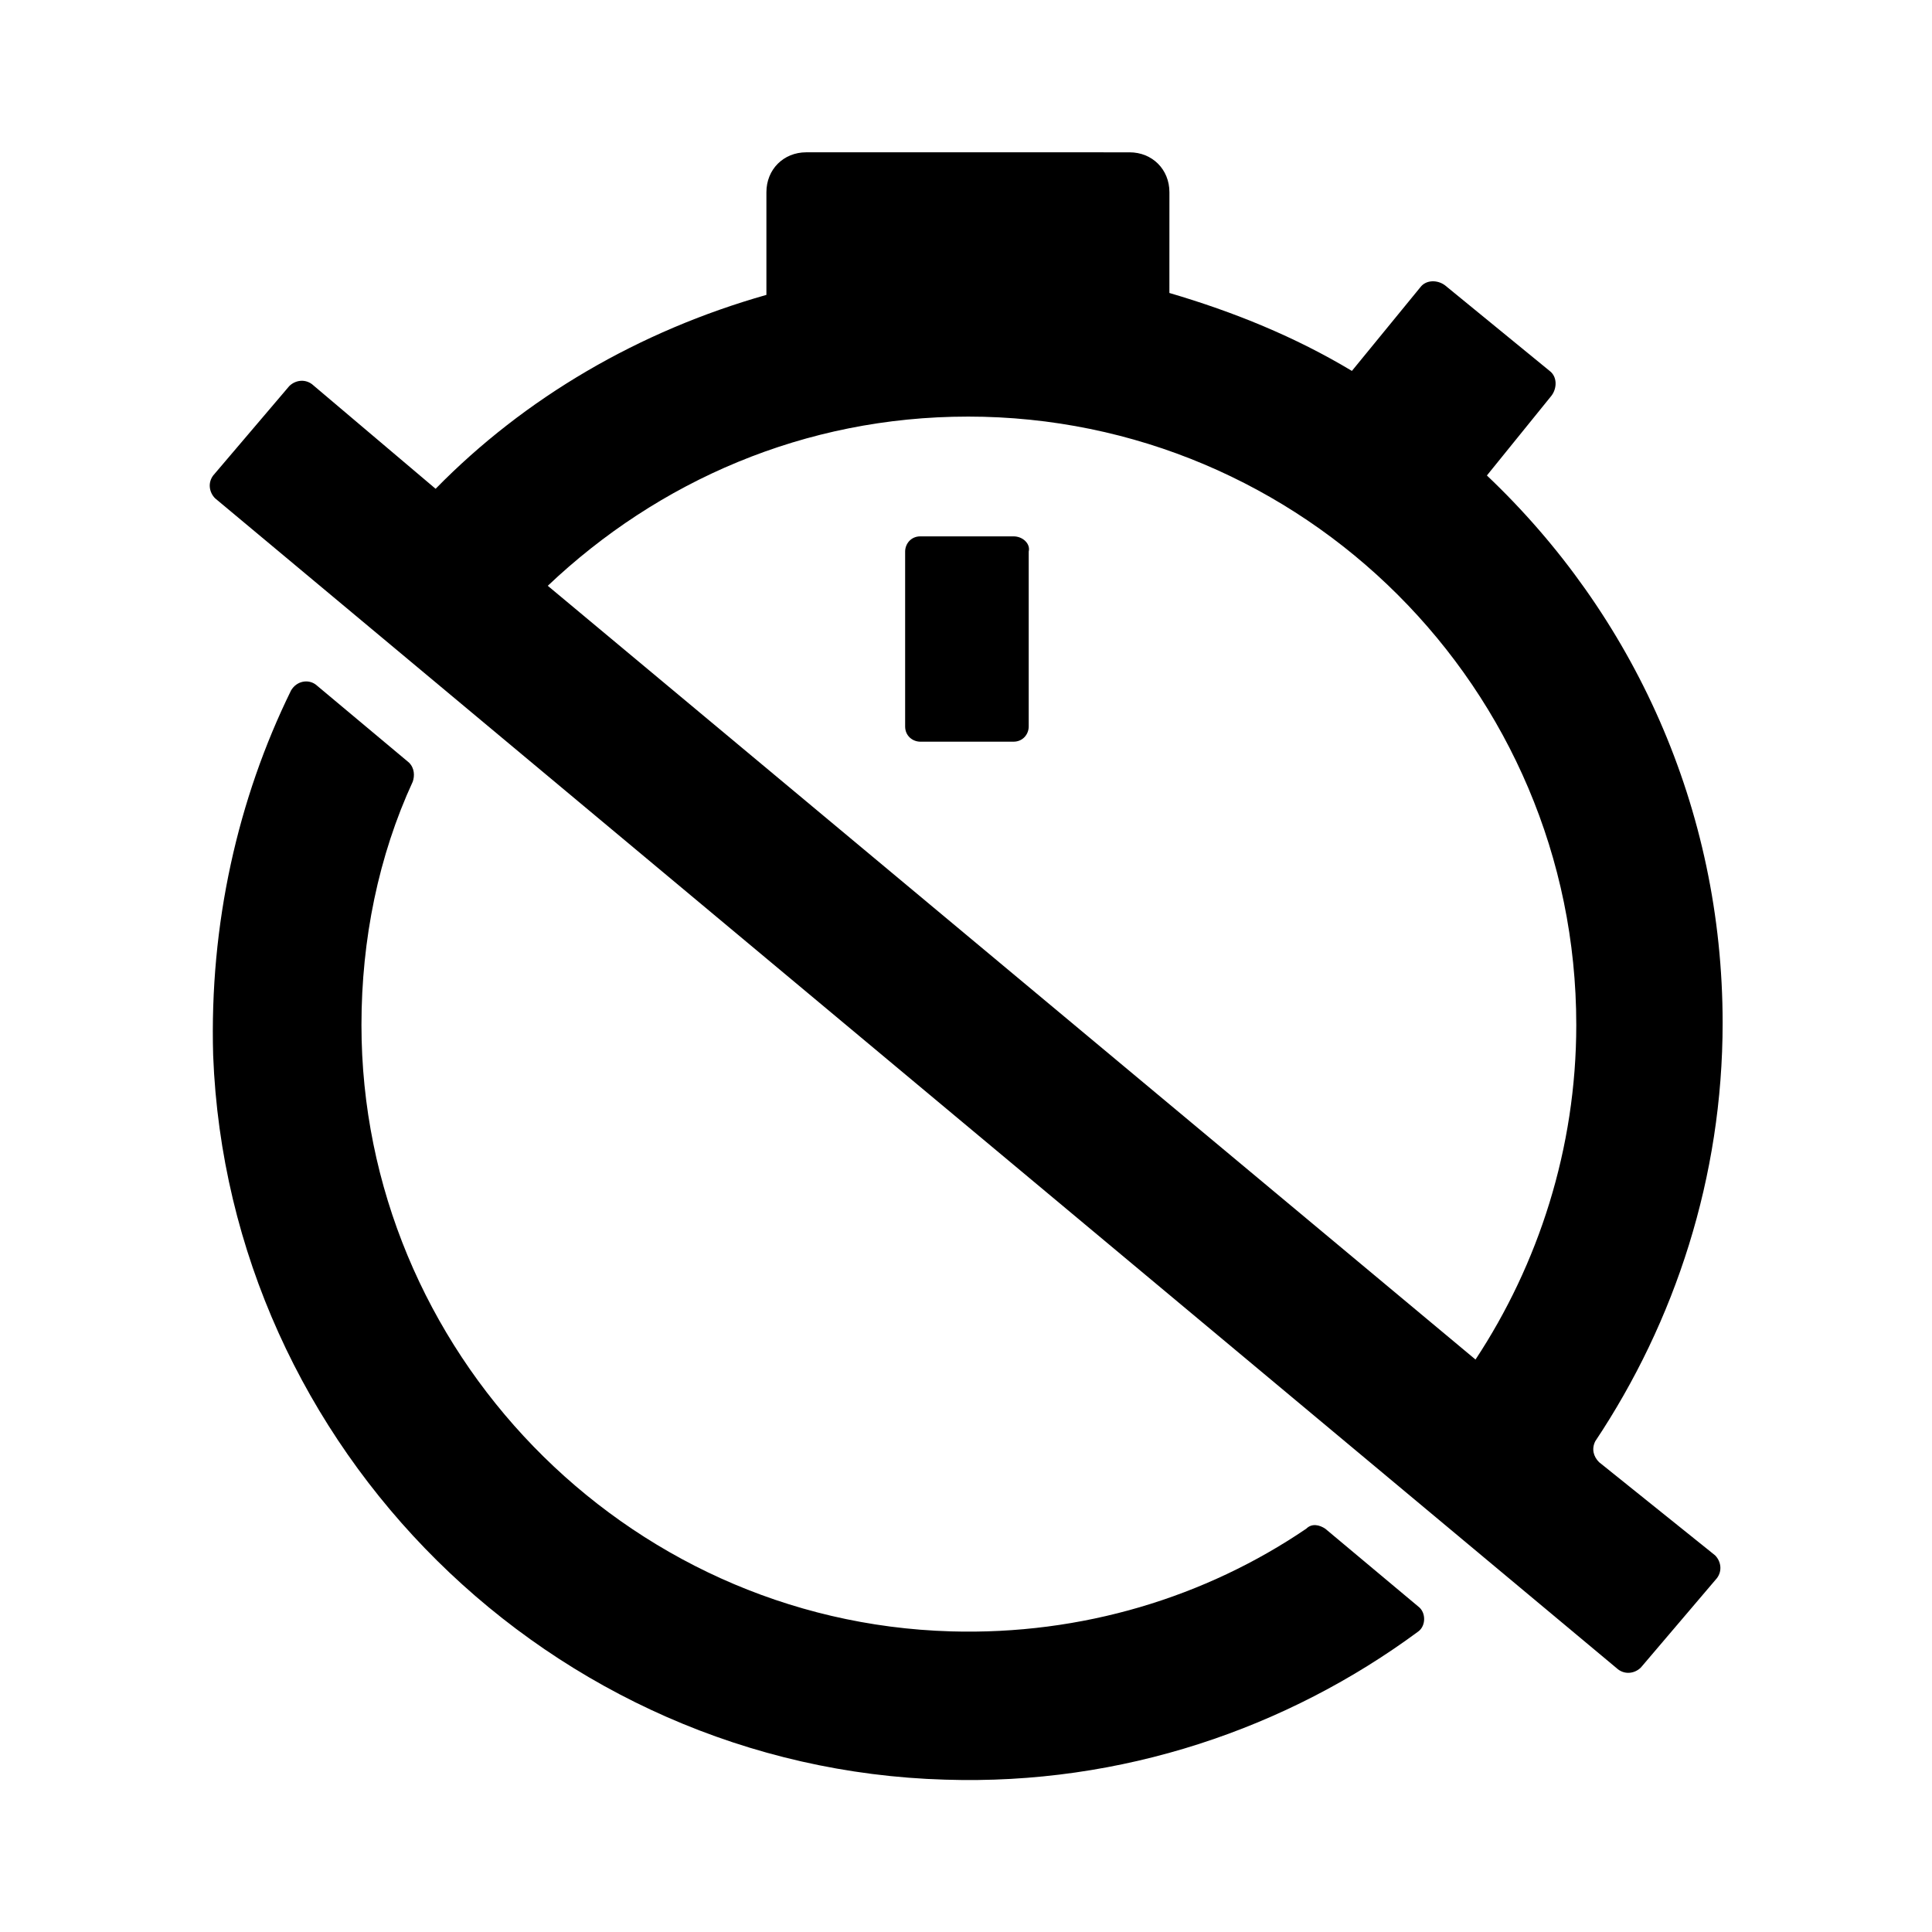
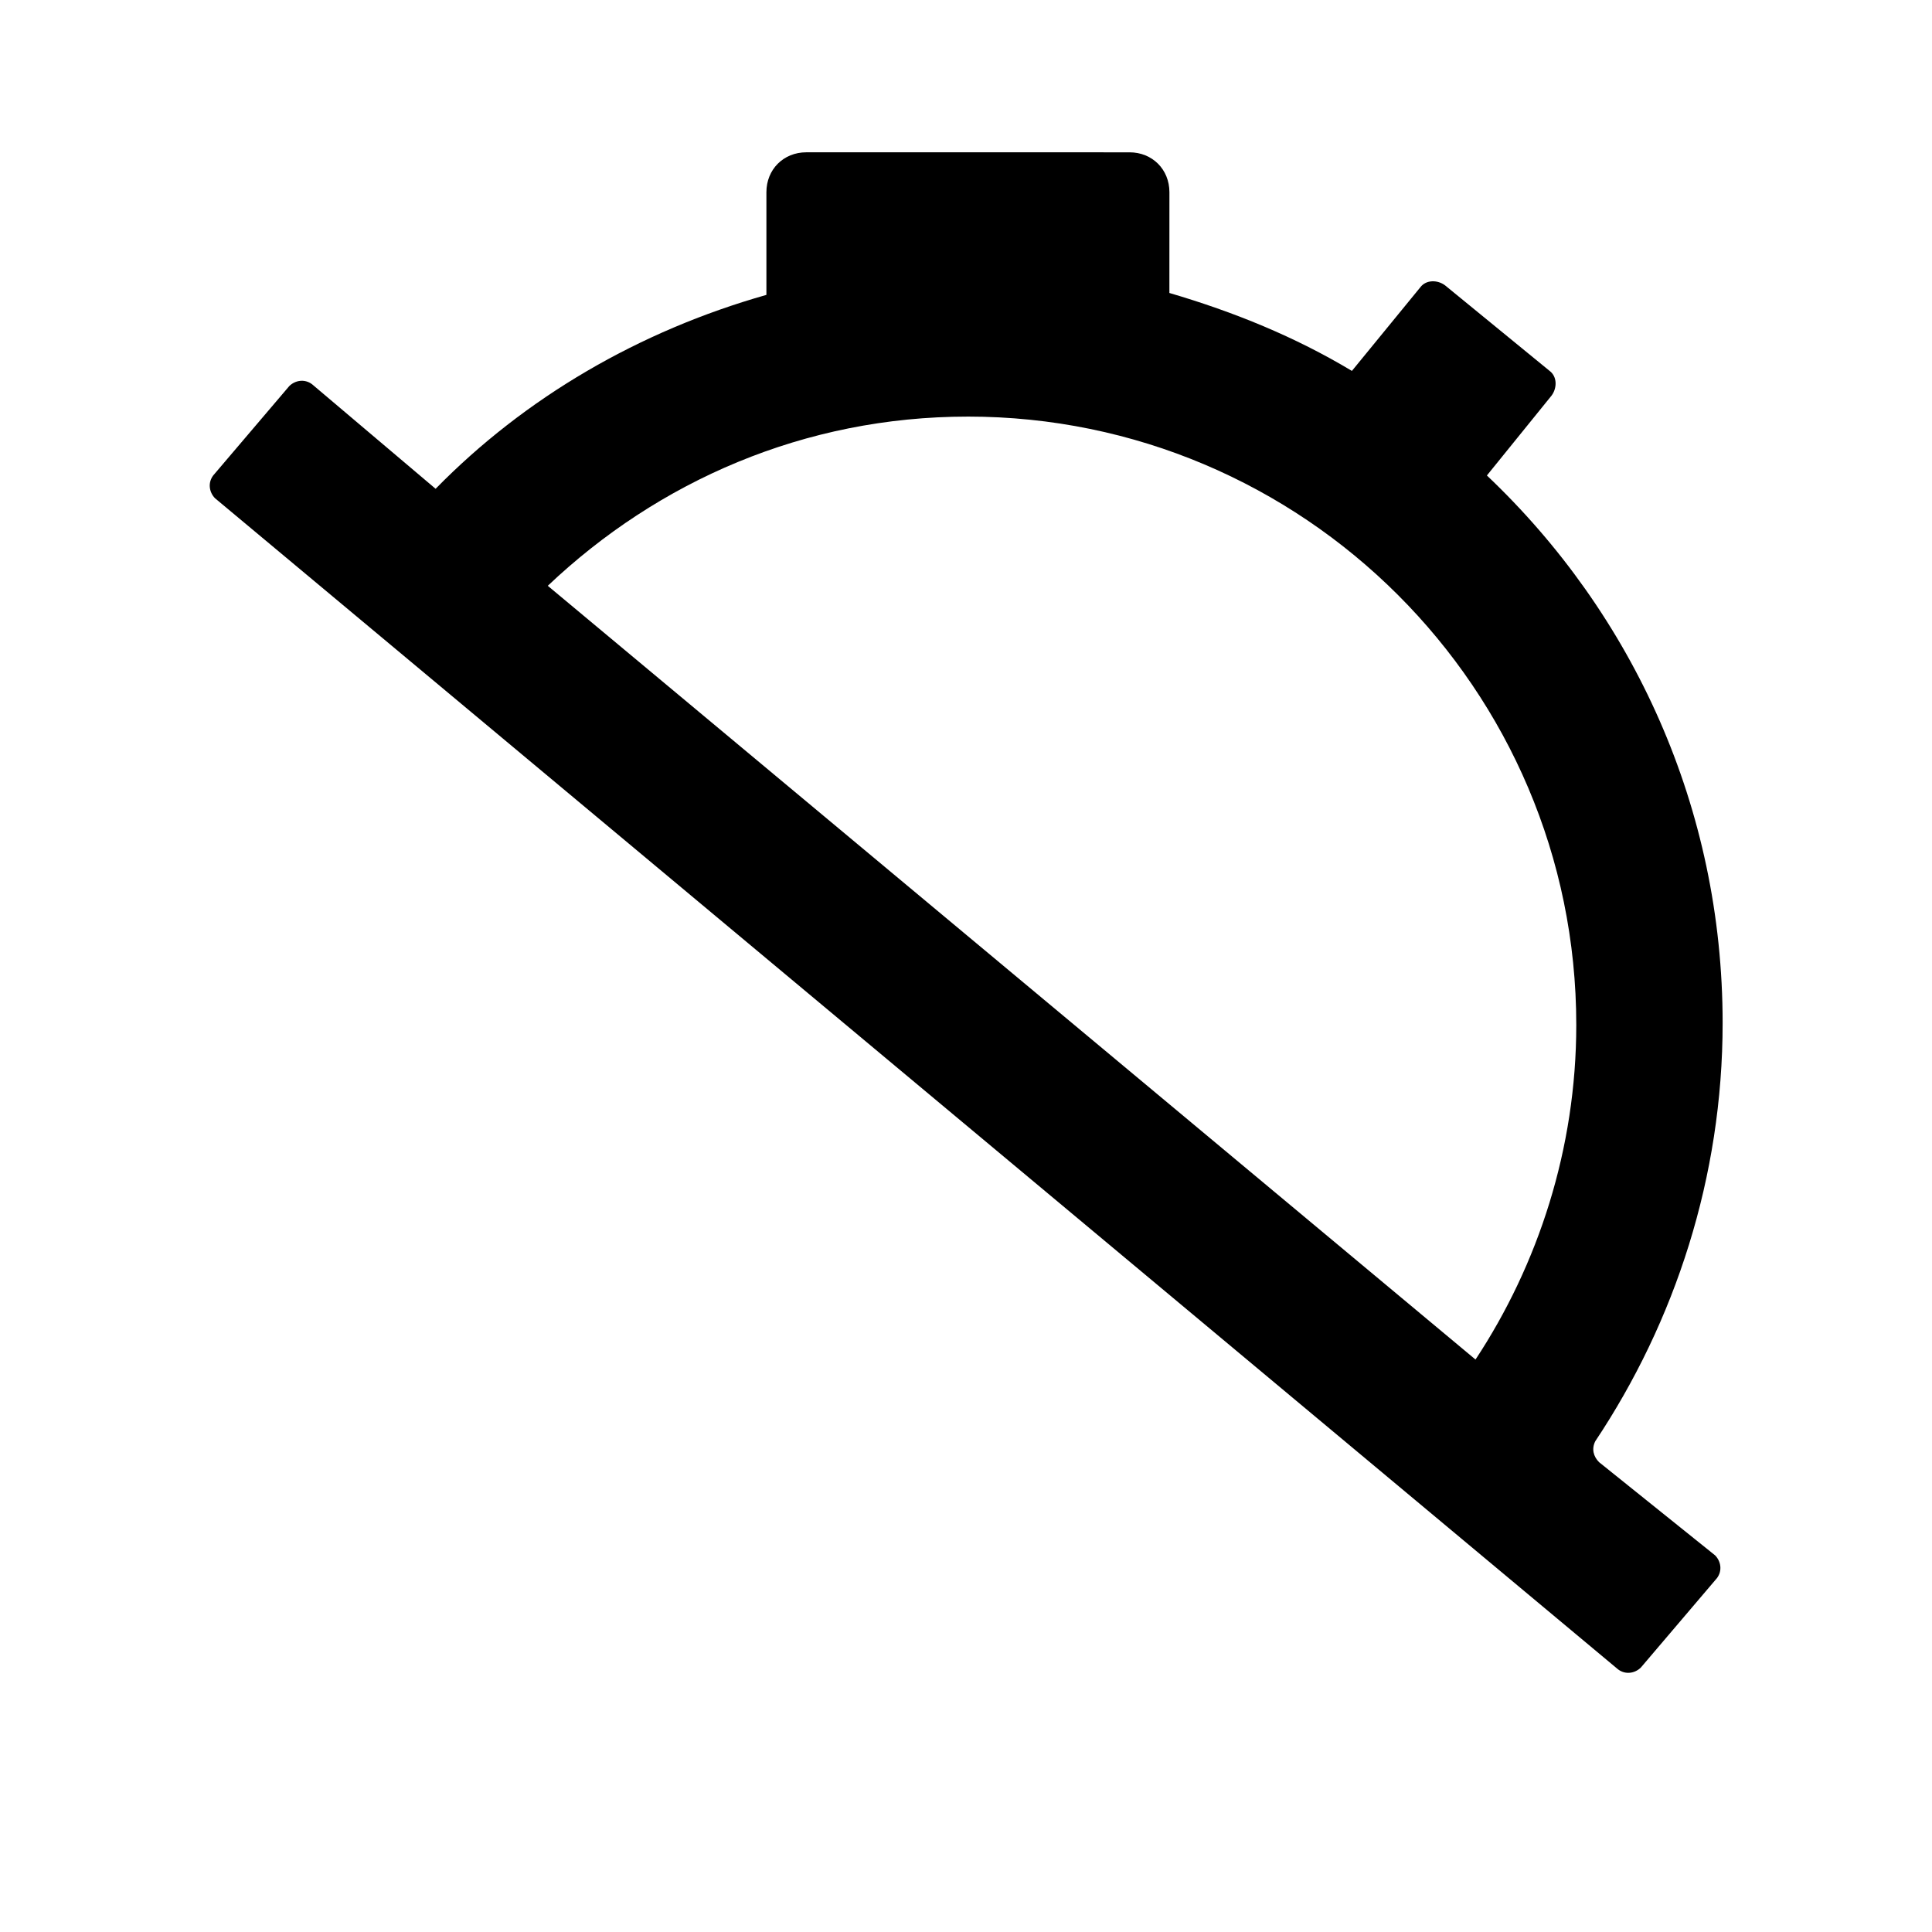
<svg xmlns="http://www.w3.org/2000/svg" fill="#000000" width="800px" height="800px" version="1.1" viewBox="144 144 512 512">
  <g>
-     <path d="m395.97 576.33c-86.656-2.519-156.18-74.562-156.18-160.71 0-22.672 4.535-44.84 13.602-64.488 0.504-1.512 0.504-3.527-1.008-5.039l-24.688-20.656c-2.016-1.512-5.039-1.008-6.551 1.512-14.105 28.719-21.664 61.969-20.656 96.73 4.031 104.29 89.68 188.93 193.96 191.95 46.855 1.512 90.688-13.602 125.45-39.297 2.016-1.512 2.016-5.039 0-6.551l-24.688-20.656c-1.512-1.008-3.527-1.512-5.039 0-26.699 18.137-59.445 28.215-94.207 27.207z" />
    <path d="m567.77 531.49c-1.512-1.512-2.016-3.527-1.008-5.543 21.16-31.738 33.754-70.031 33.754-110.84 0-56.93-23.68-108.32-62.473-145.1l17.129-21.16c1.512-2.016 1.512-5.039-0.504-6.551l-27.711-22.672c-2.016-1.512-5.039-1.512-6.551 0.504l-18.137 22.168c-15.113-9.07-31.234-15.617-48.367-20.656l0.008-26.695c0-6.047-4.535-10.578-10.578-10.578l-85.648-0.004c-6.047 0-10.578 4.535-10.578 10.578v27.207c-33.754 9.574-63.984 27.207-87.664 51.387l-32.746-27.711c-2.016-1.512-4.535-1.008-6.047 0.504l-20.152 23.68c-1.512 2.016-1.008 4.535 0.504 6.047l371.81 310.35c2.016 1.512 4.535 1.008 6.047-0.504l20.152-23.68c1.512-2.016 1.008-4.535-0.504-6.047zm-167.26-277.09c88.672 0 161.22 72.043 161.22 161.22 0 32.746-10.078 63.48-26.703 88.672l-245.86-205.05c29.223-27.711 68.016-44.84 111.34-44.84z" />
-     <path d="m412.59 286.14h-24.688c-2.519 0-4.031 2.016-4.031 4.031v46.352c0 2.519 2.016 4.031 4.031 4.031h24.688c2.519 0 4.031-2.016 4.031-4.031v-46.352c0.504-2.016-1.512-4.031-4.031-4.031z" />
  </g>
</svg>